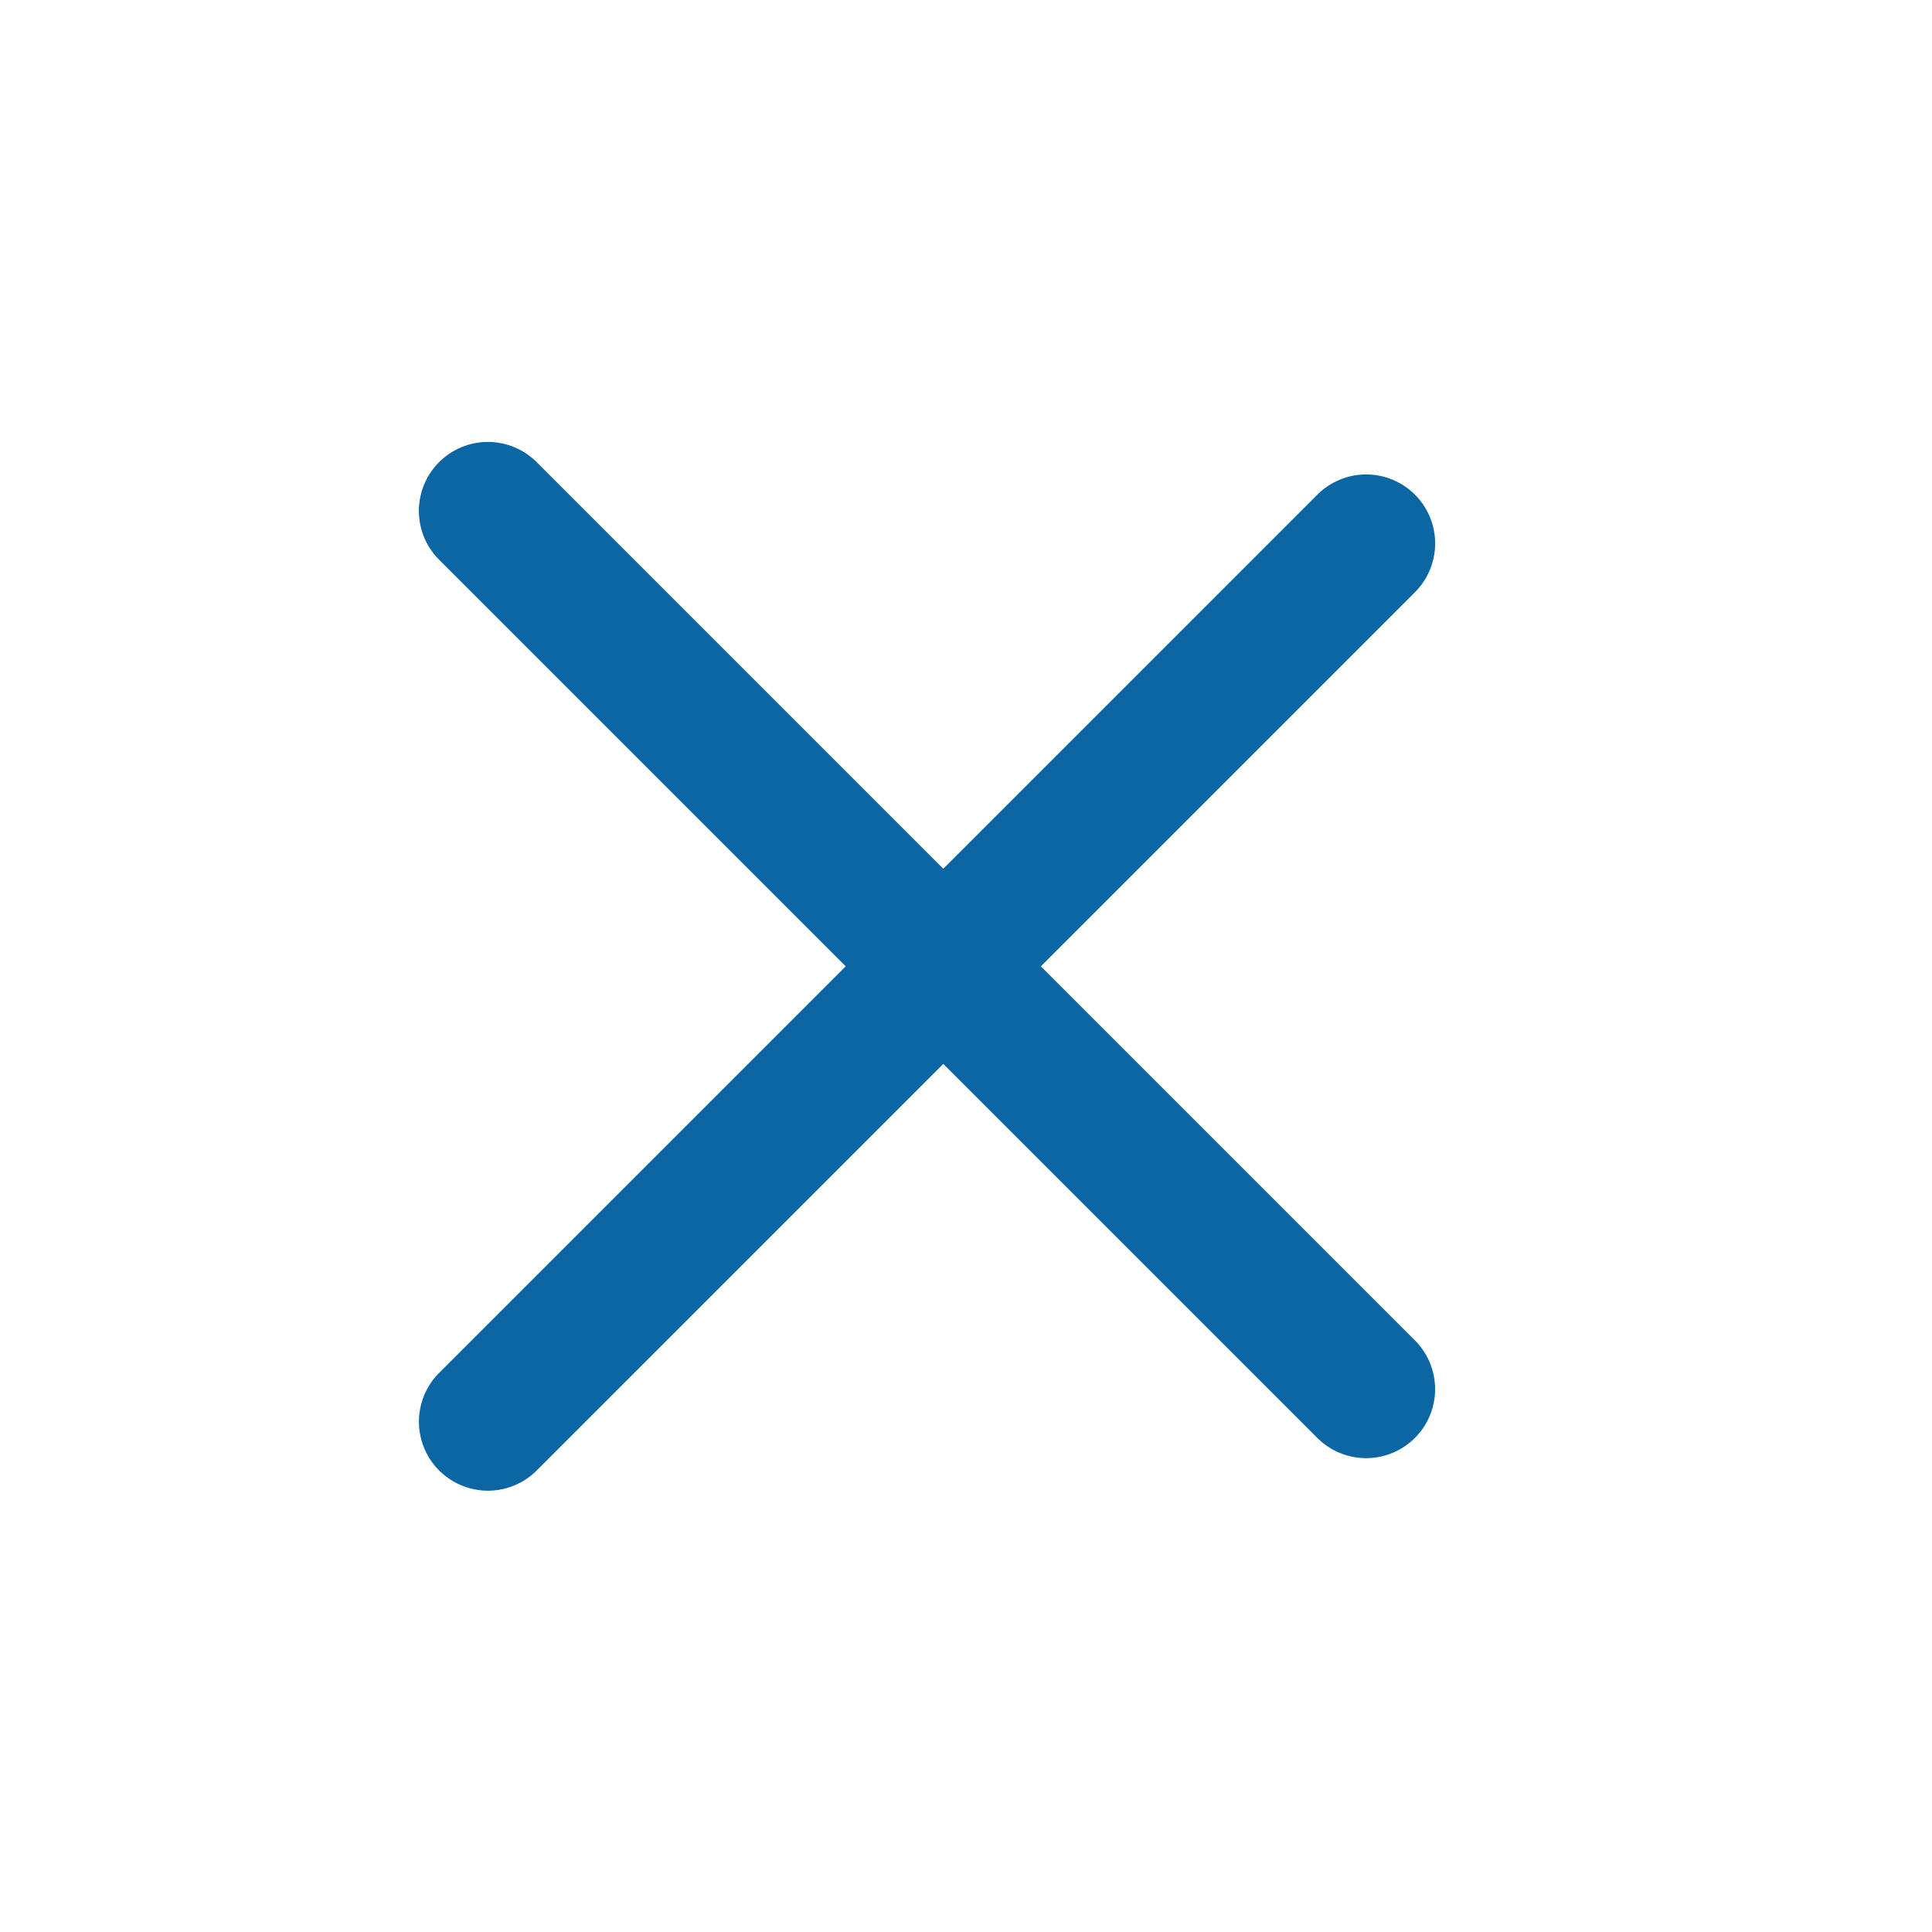
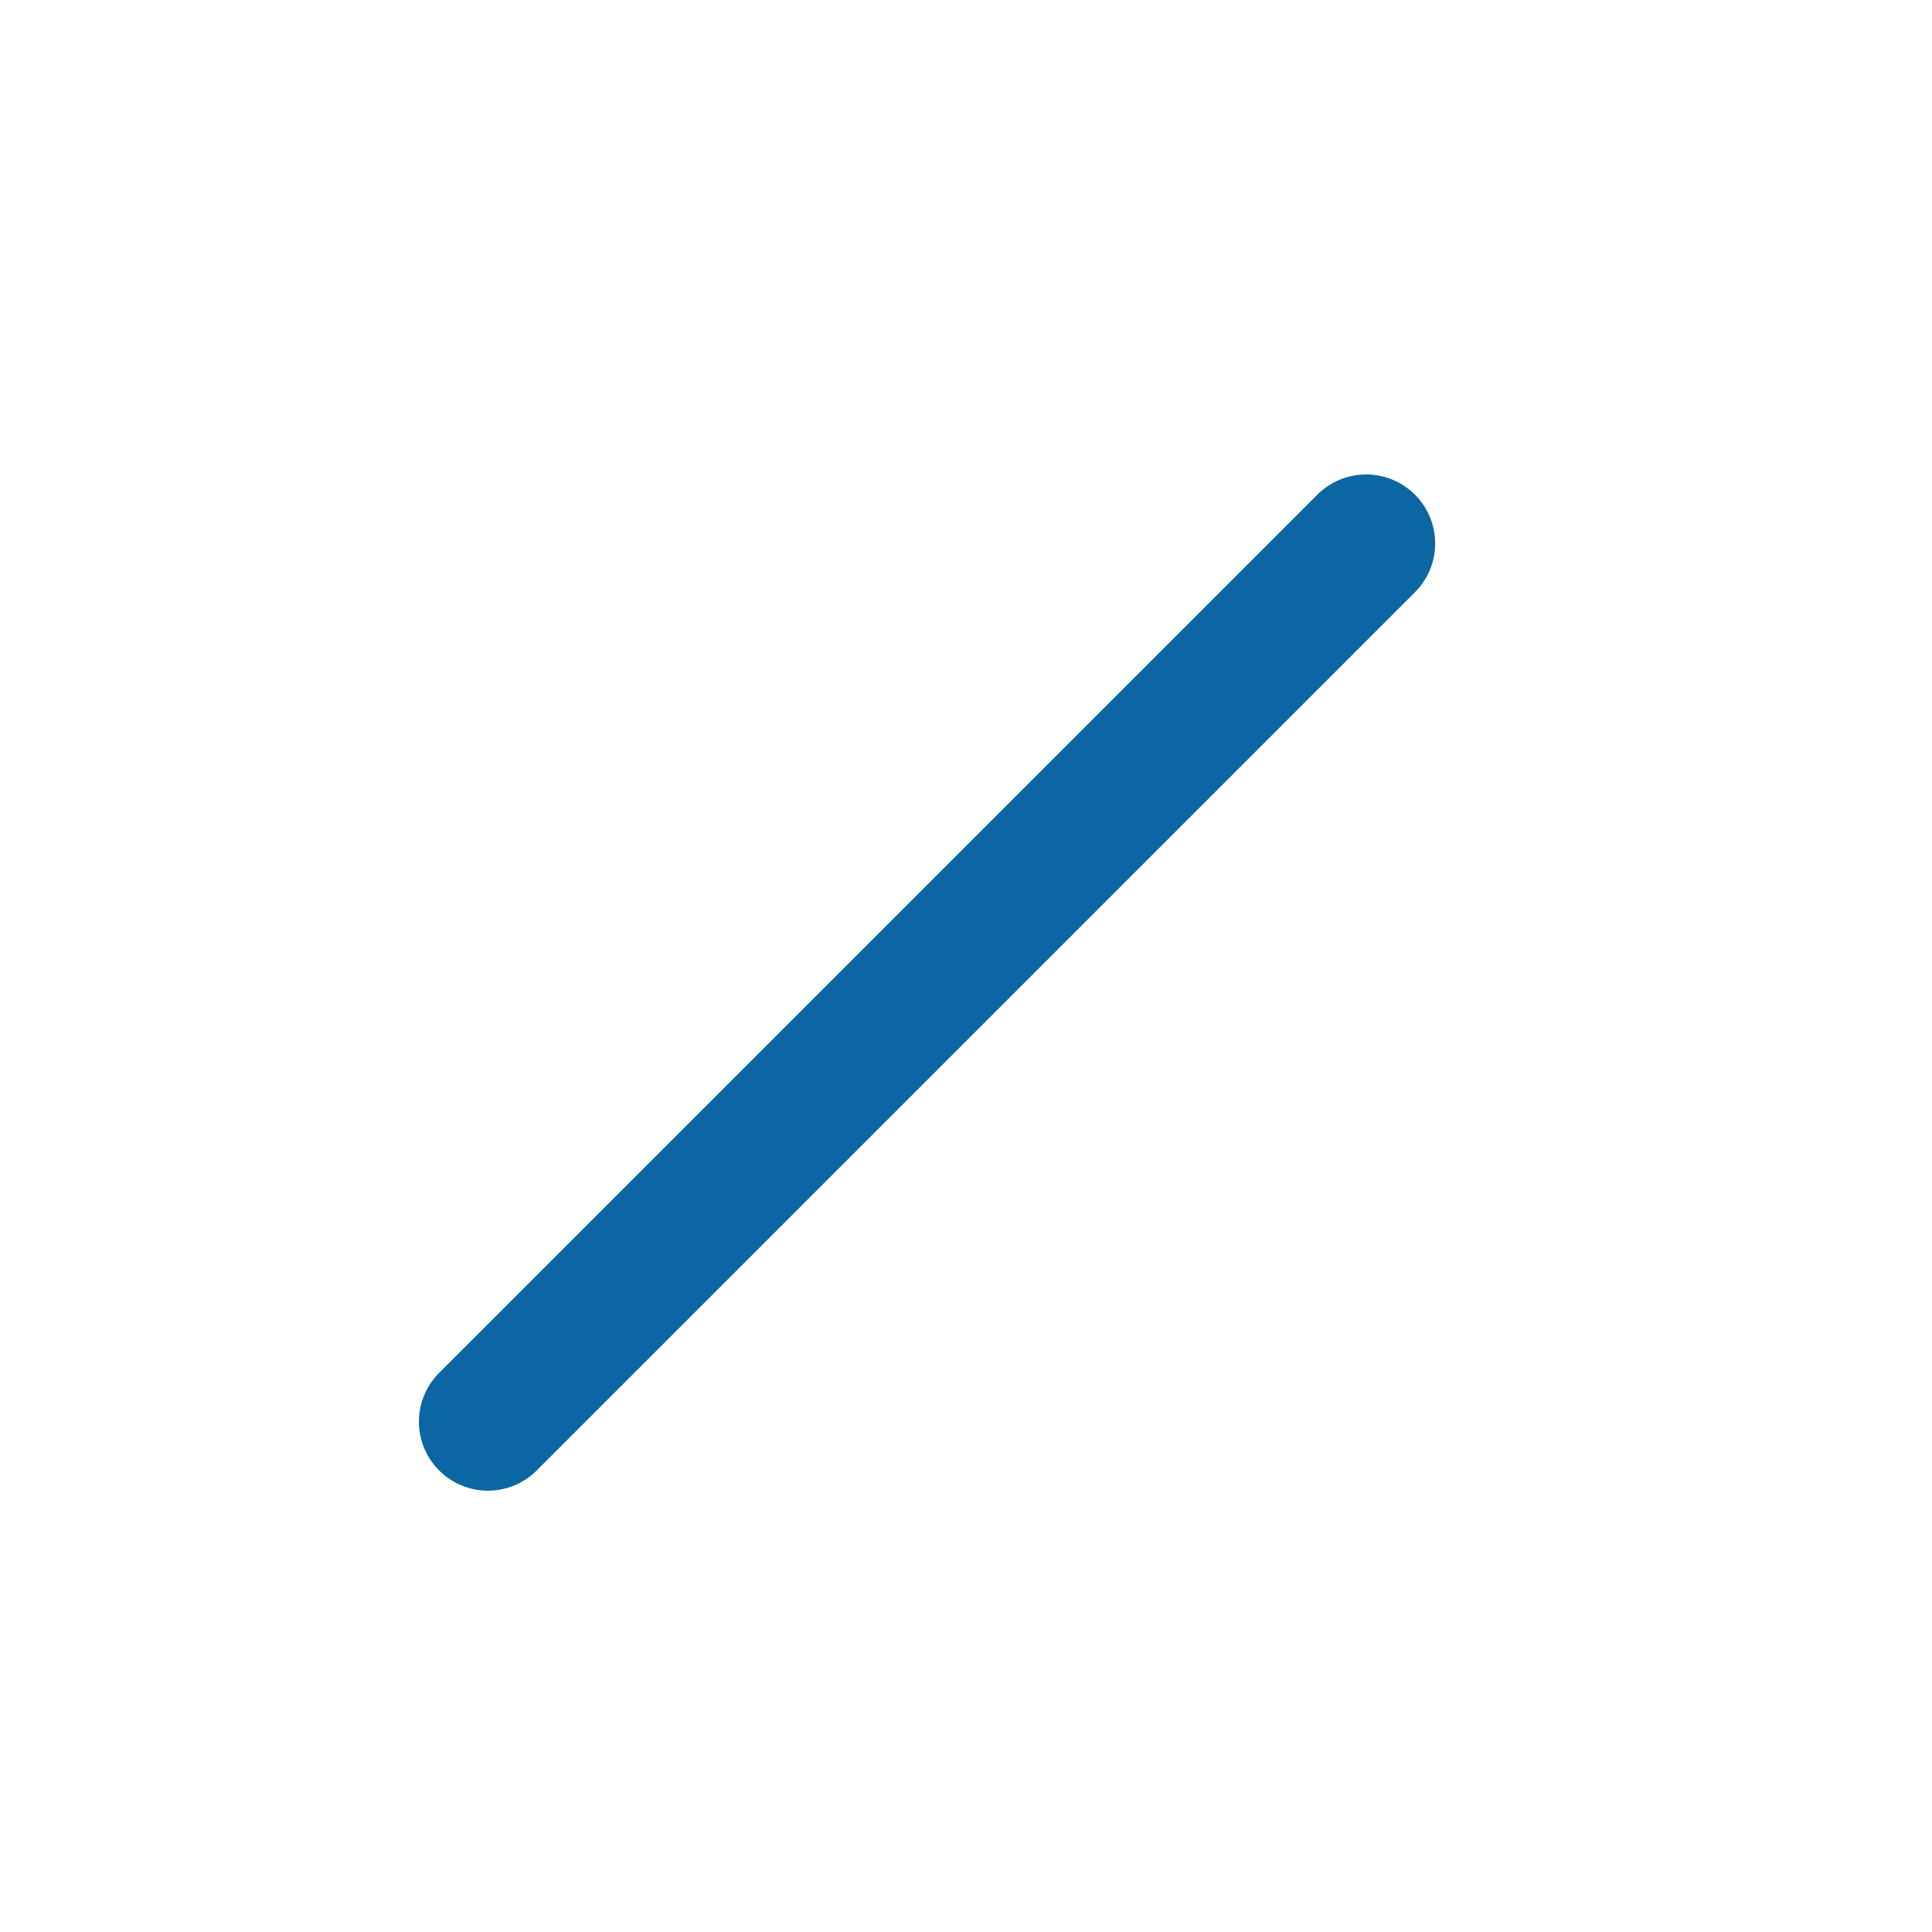
<svg xmlns="http://www.w3.org/2000/svg" width="42" height="42" viewBox="0 0 42 42" fill="none">
-   <line x1="10.606" y1="11.107" x2="29.698" y2="30.199" stroke="#0B66A3" stroke-width="3" stroke-linecap="round" />
  <line x1="29.699" y1="11.814" x2="10.607" y2="30.906" stroke="#0B66A3" stroke-width="3" stroke-linecap="round" />
</svg>